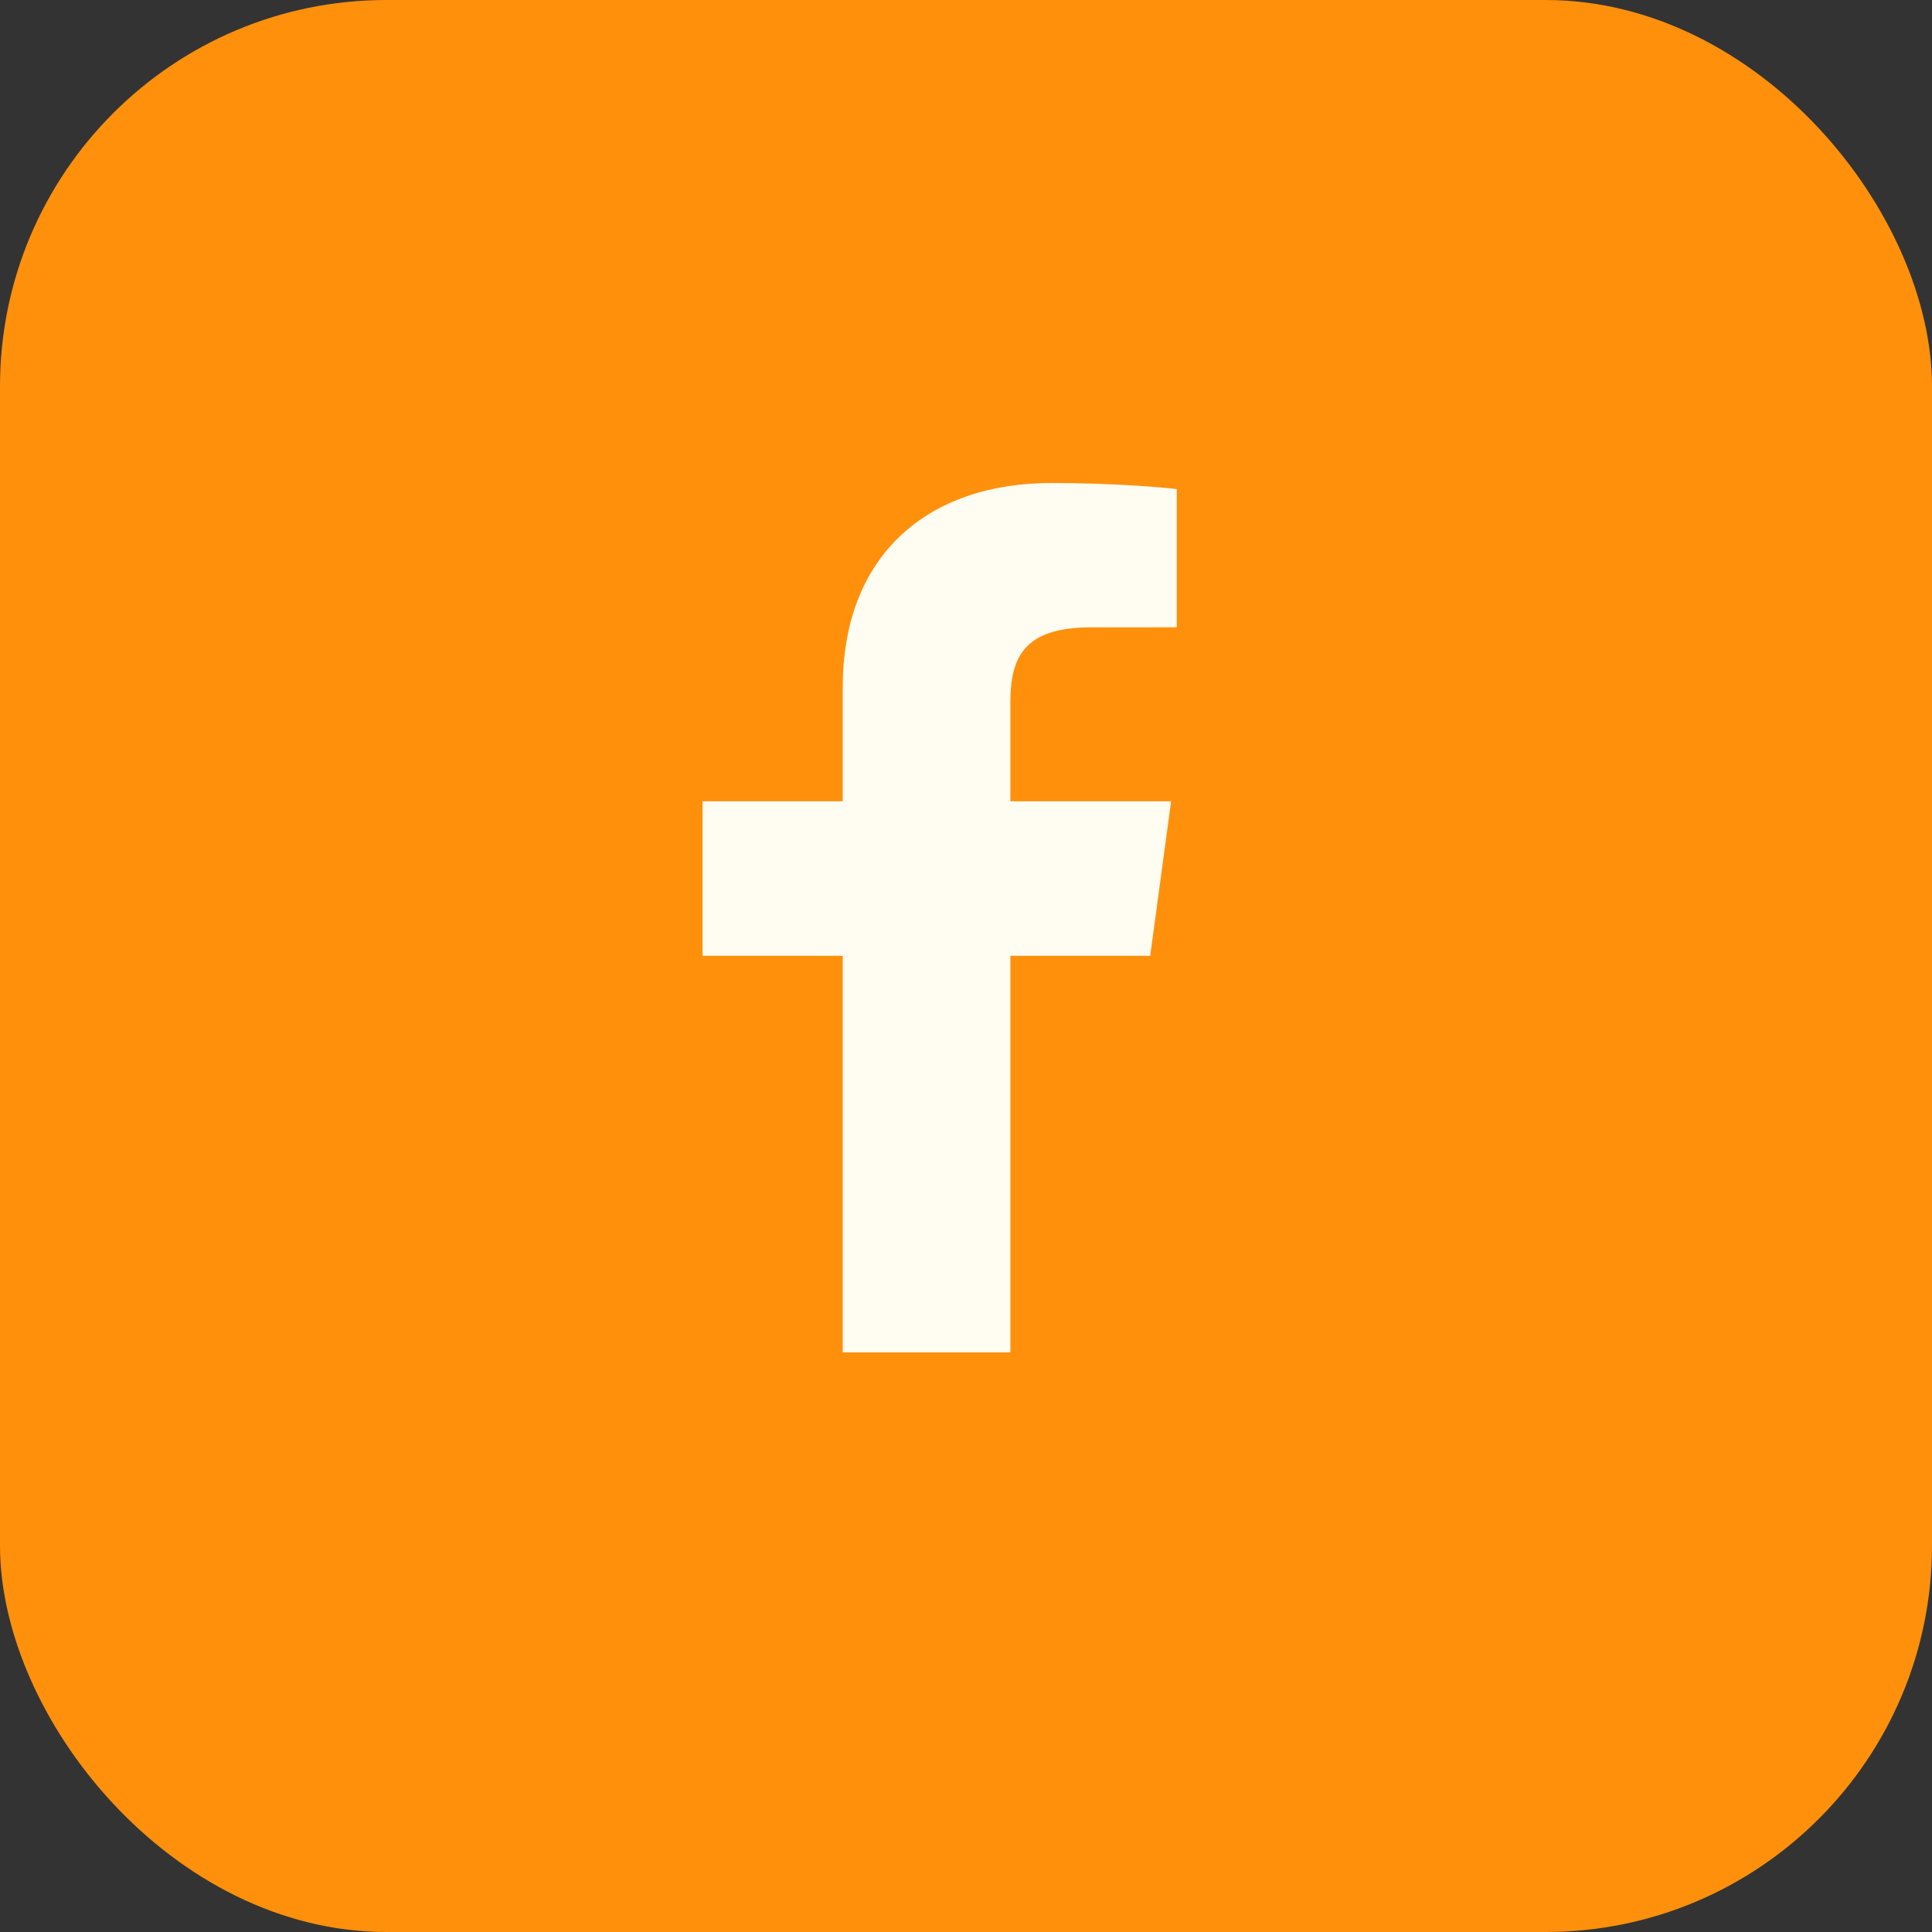
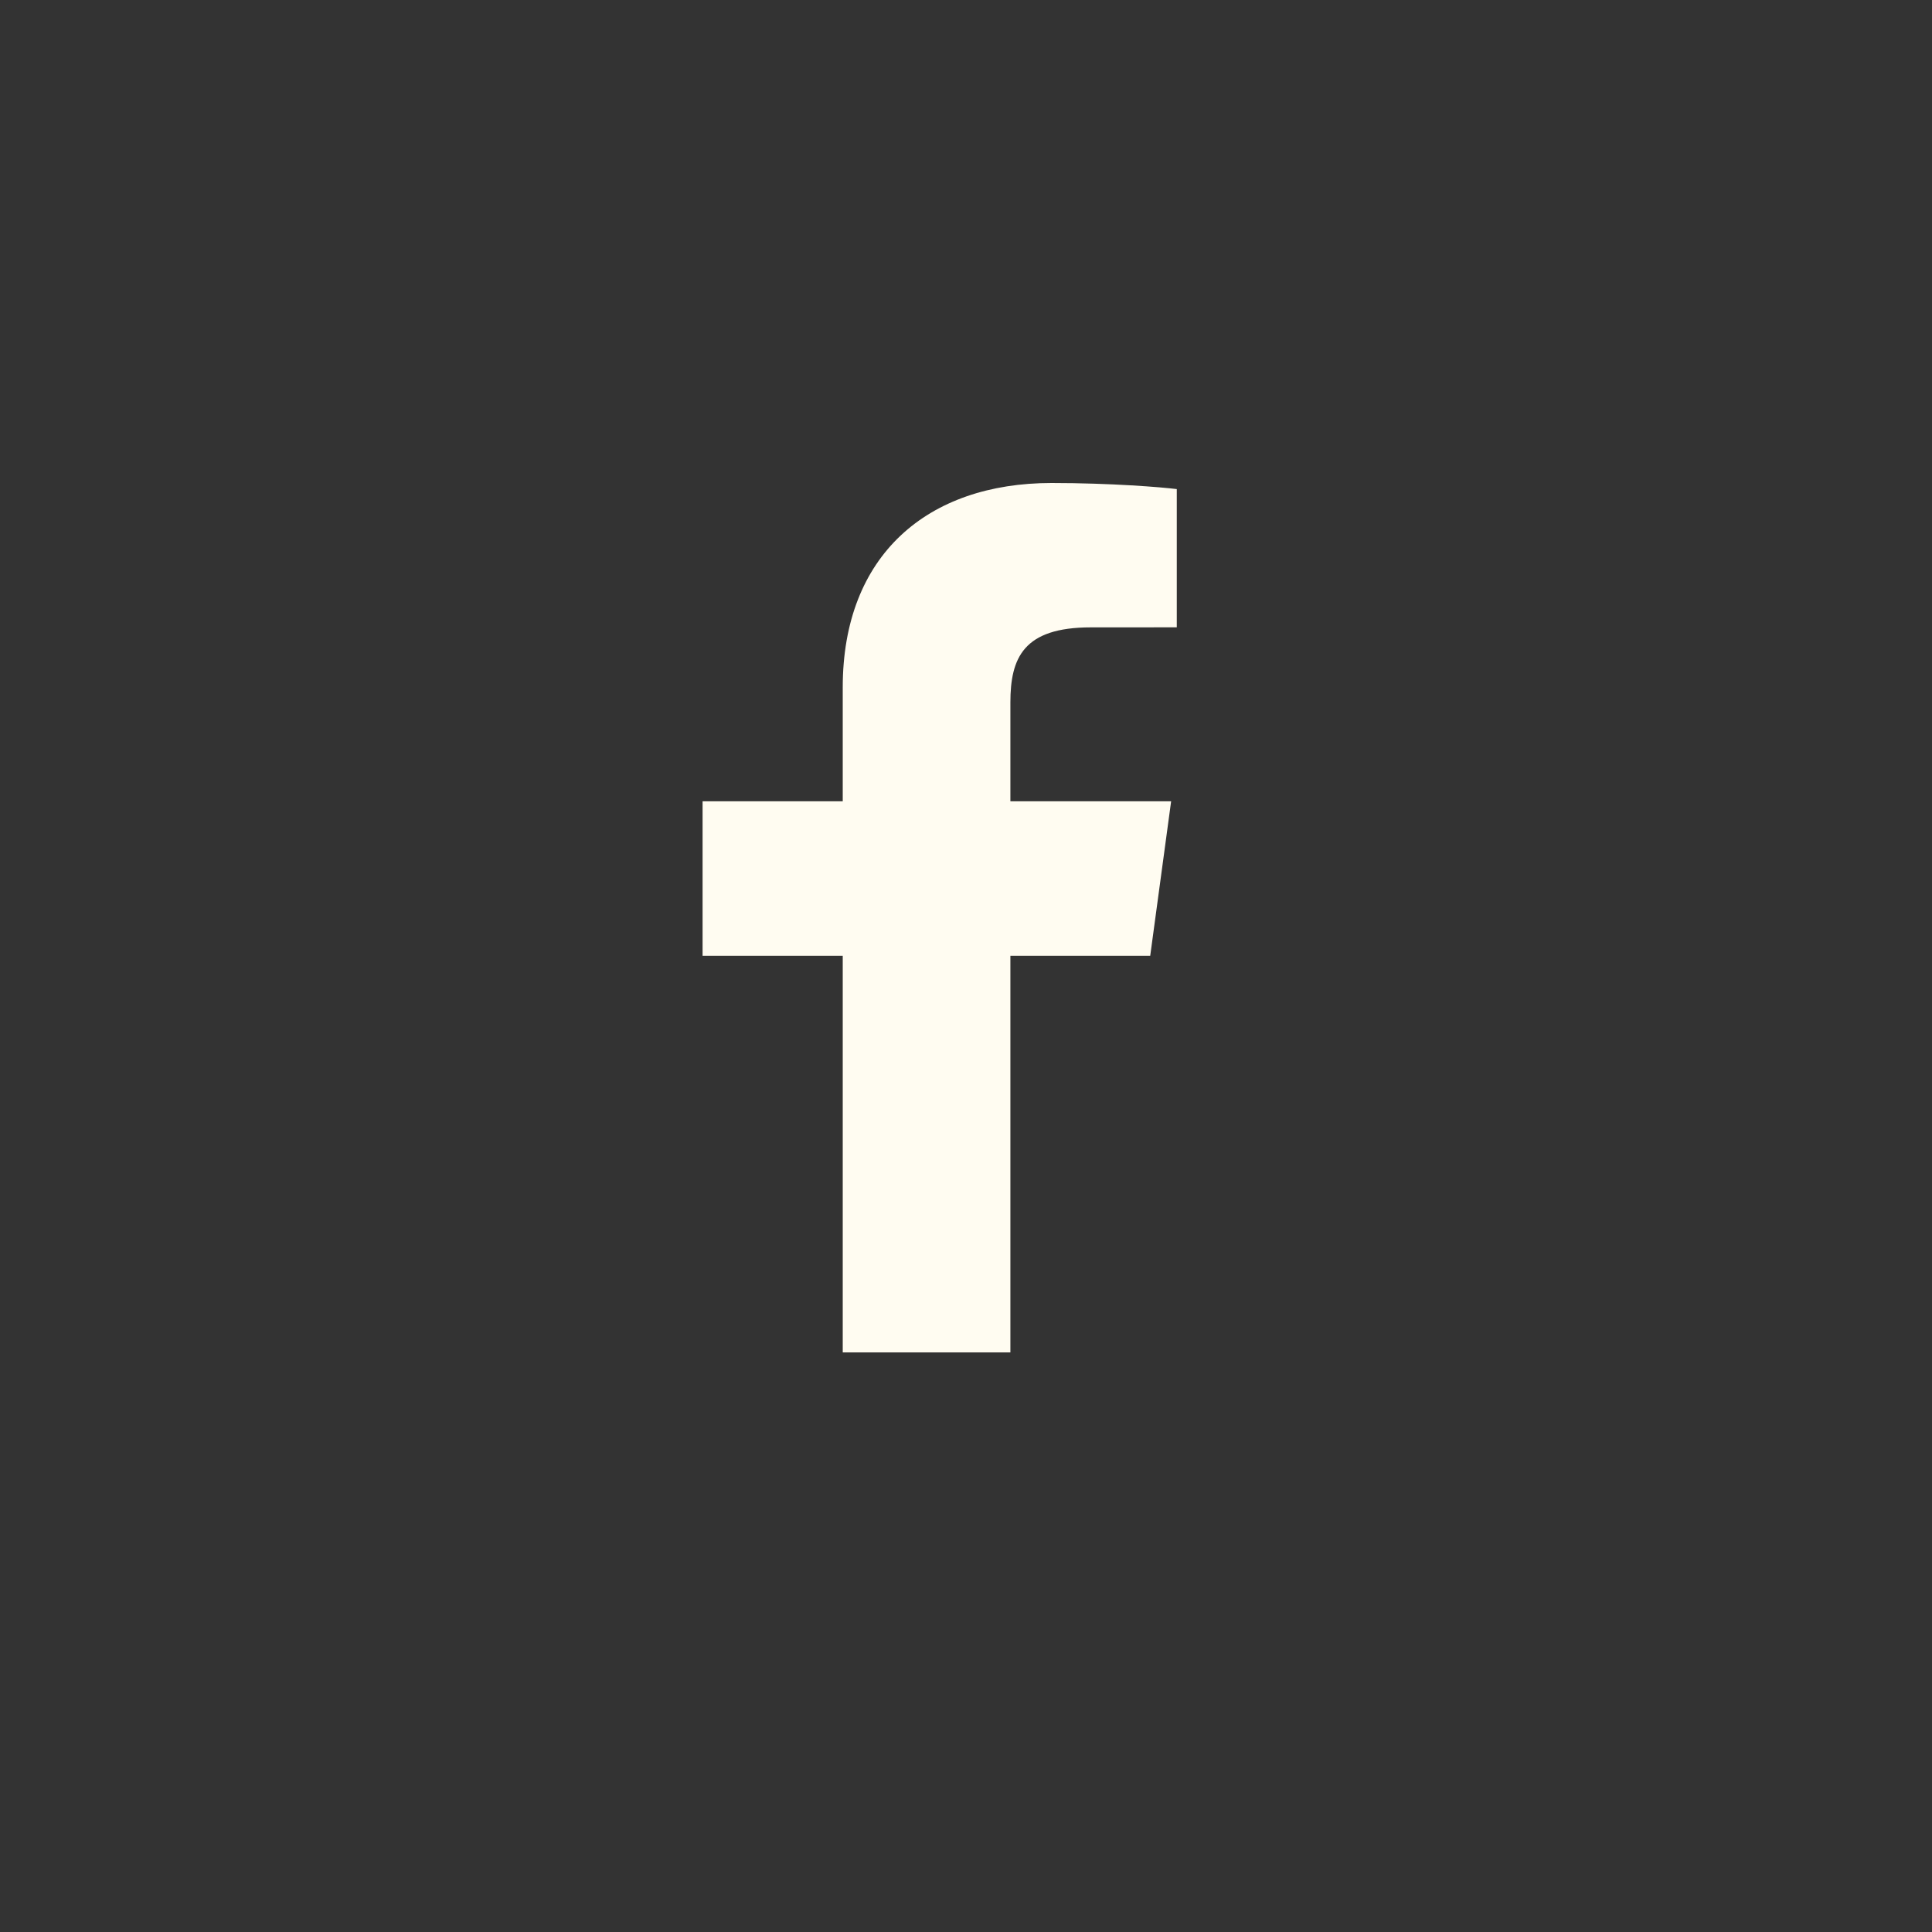
<svg xmlns="http://www.w3.org/2000/svg" width="40" height="40" viewBox="0 0 40 40" fill="none">
  <rect x="0" y="0" width="40" height="40" fill="#333333" stroke="none" />
-   <rect width="40" height="40" rx="8" fill="#FF900C" />
  <path d="M20.919 28V19.789H23.814L24.247 16.59H20.919V14.546C20.919 13.62 21.189 12.989 22.584 12.989L24.364 12.988V10.126C24.056 10.087 23 10 21.771 10C19.205 10 17.448 11.491 17.448 14.23V16.59H14.546V19.789H17.448V28H20.919V28Z" fill="#FFFCF1" />
</svg>